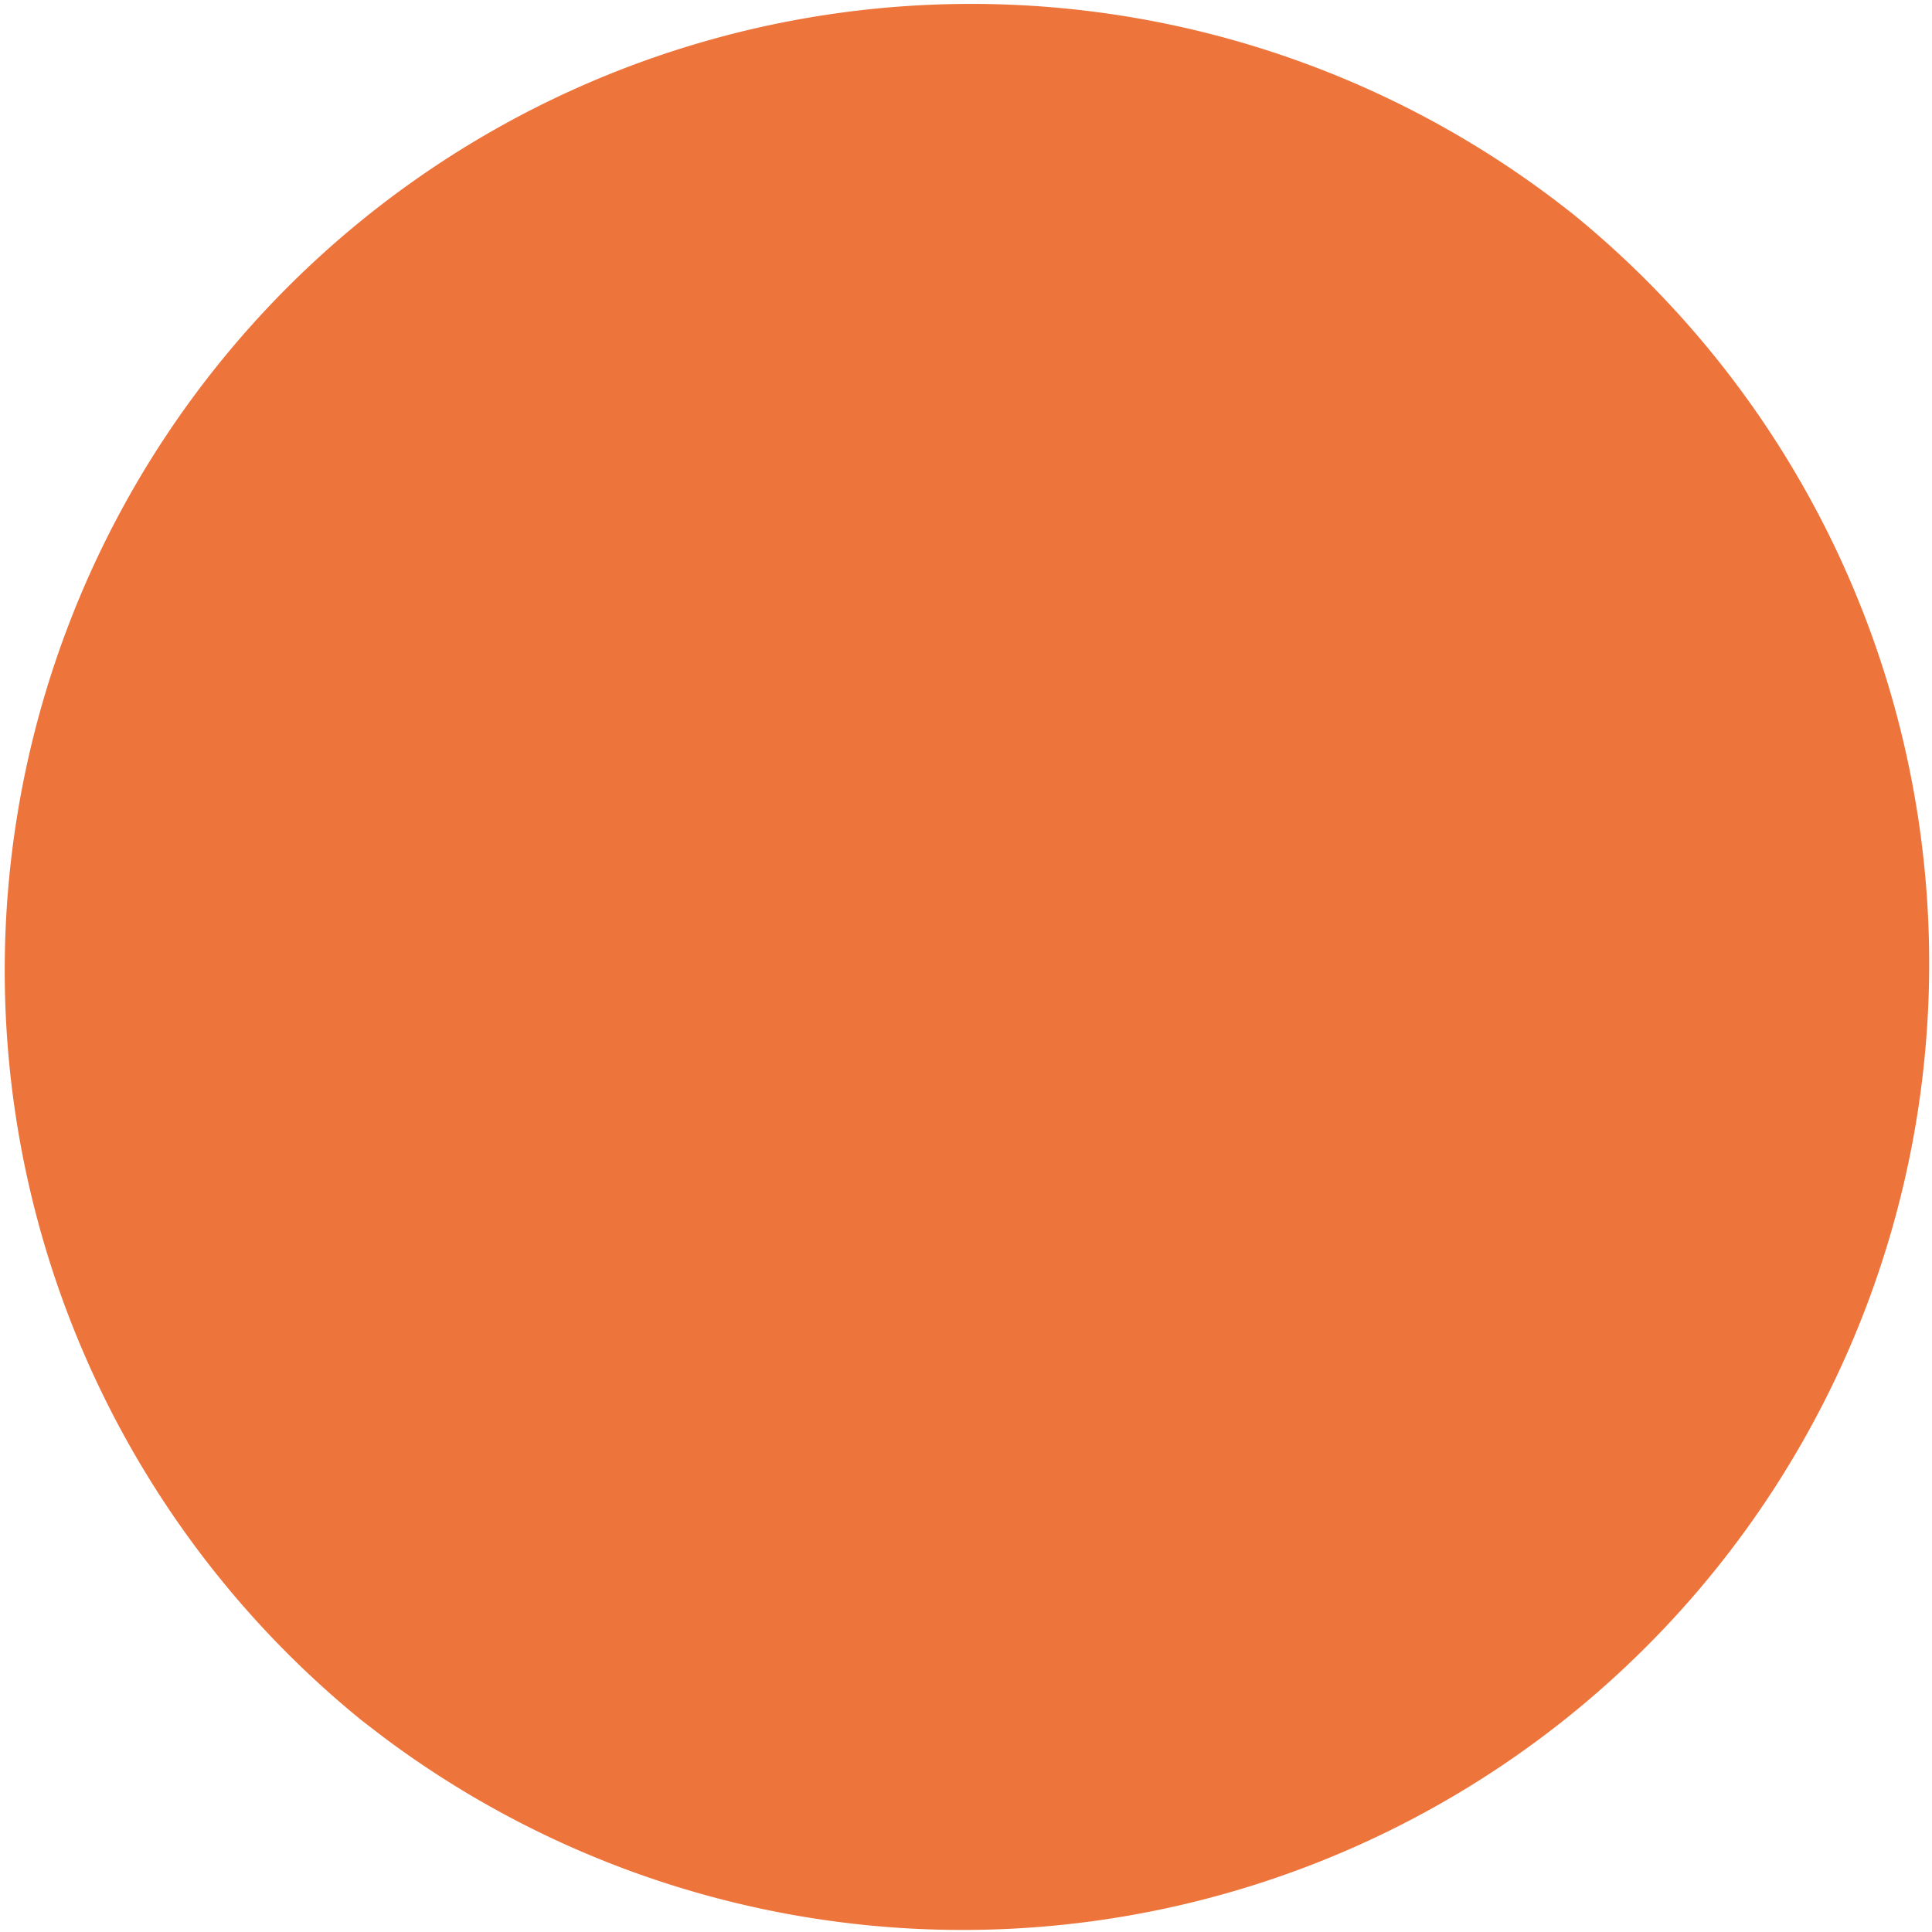
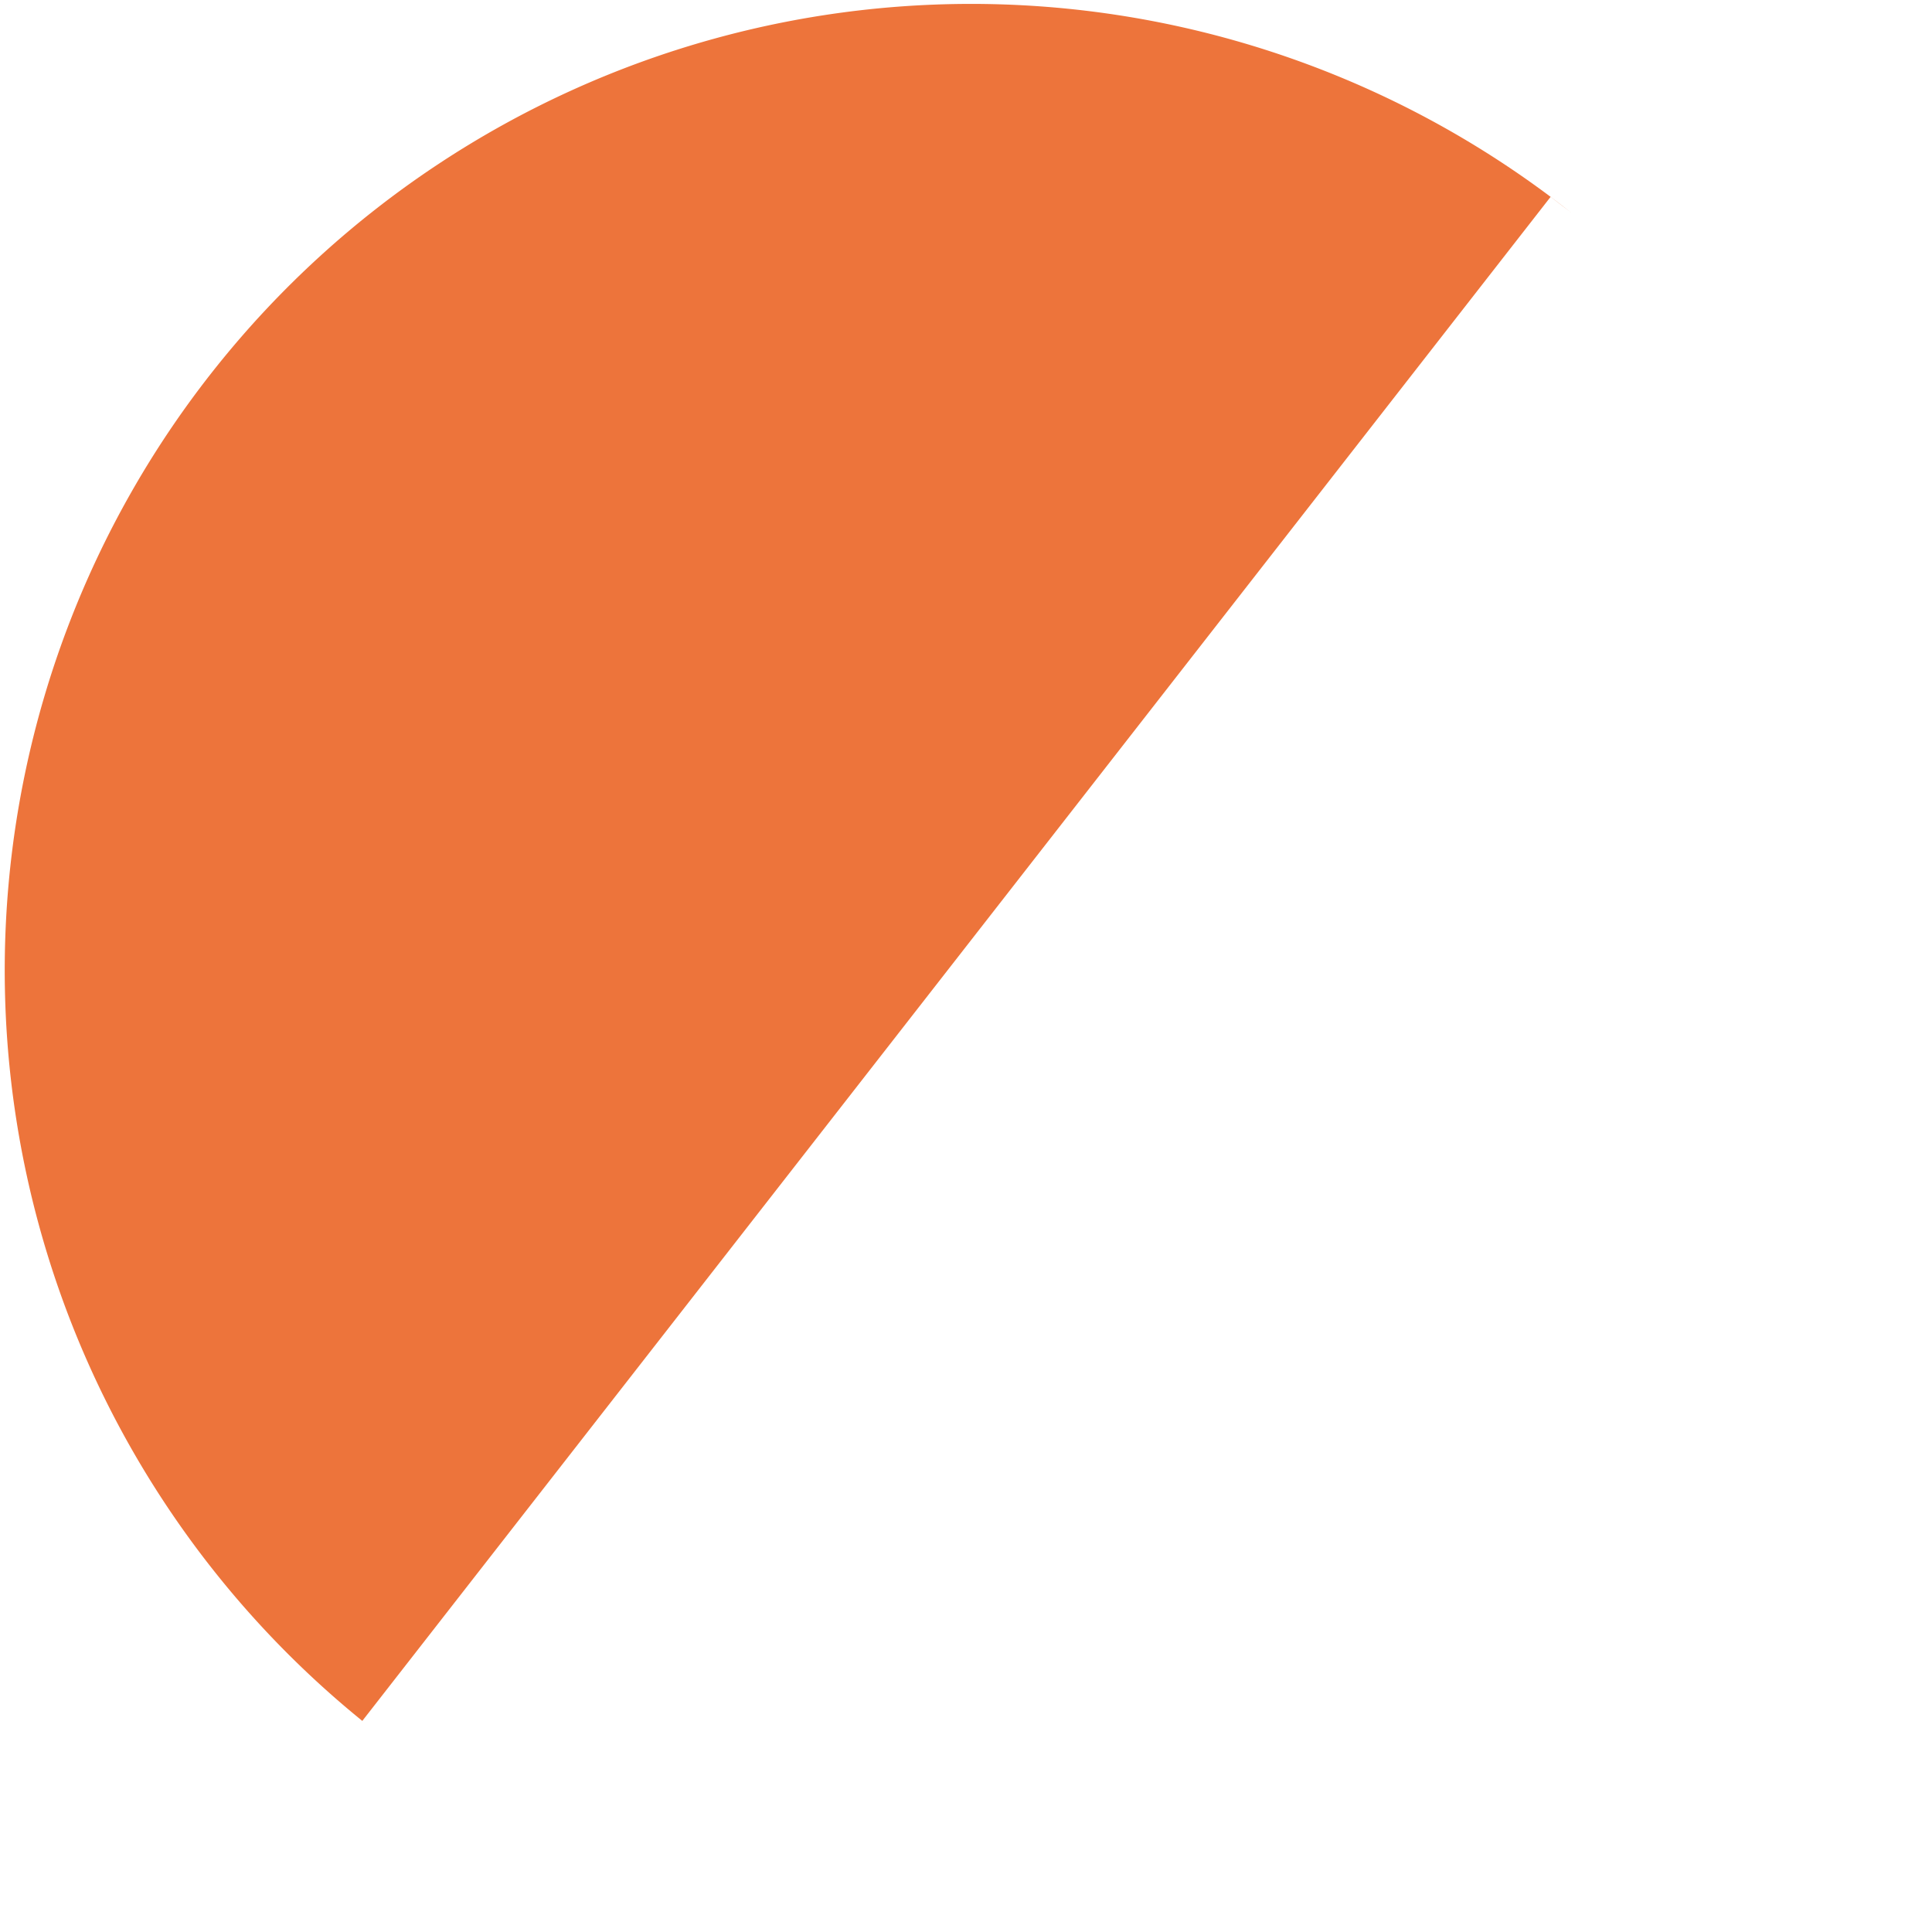
<svg xmlns="http://www.w3.org/2000/svg" viewBox="0 0 82.92 82.91">
  <defs>
    <style>.cls-1{fill:#ed743b;}</style>
  </defs>
  <g id="Layer_2" data-name="Layer 2">
    <g id="Artwork">
-       <path class="cls-1" d="M15.55,73.86A41.48,41.48,0,0,1,67.36,9.07l.13.1a41.48,41.48,0,0,1-51,65.41l-.94-.72" />
+       <path class="cls-1" d="M15.55,73.86A41.48,41.48,0,0,1,67.36,9.07l.13.1l-.94-.72" />
    </g>
  </g>
</svg>